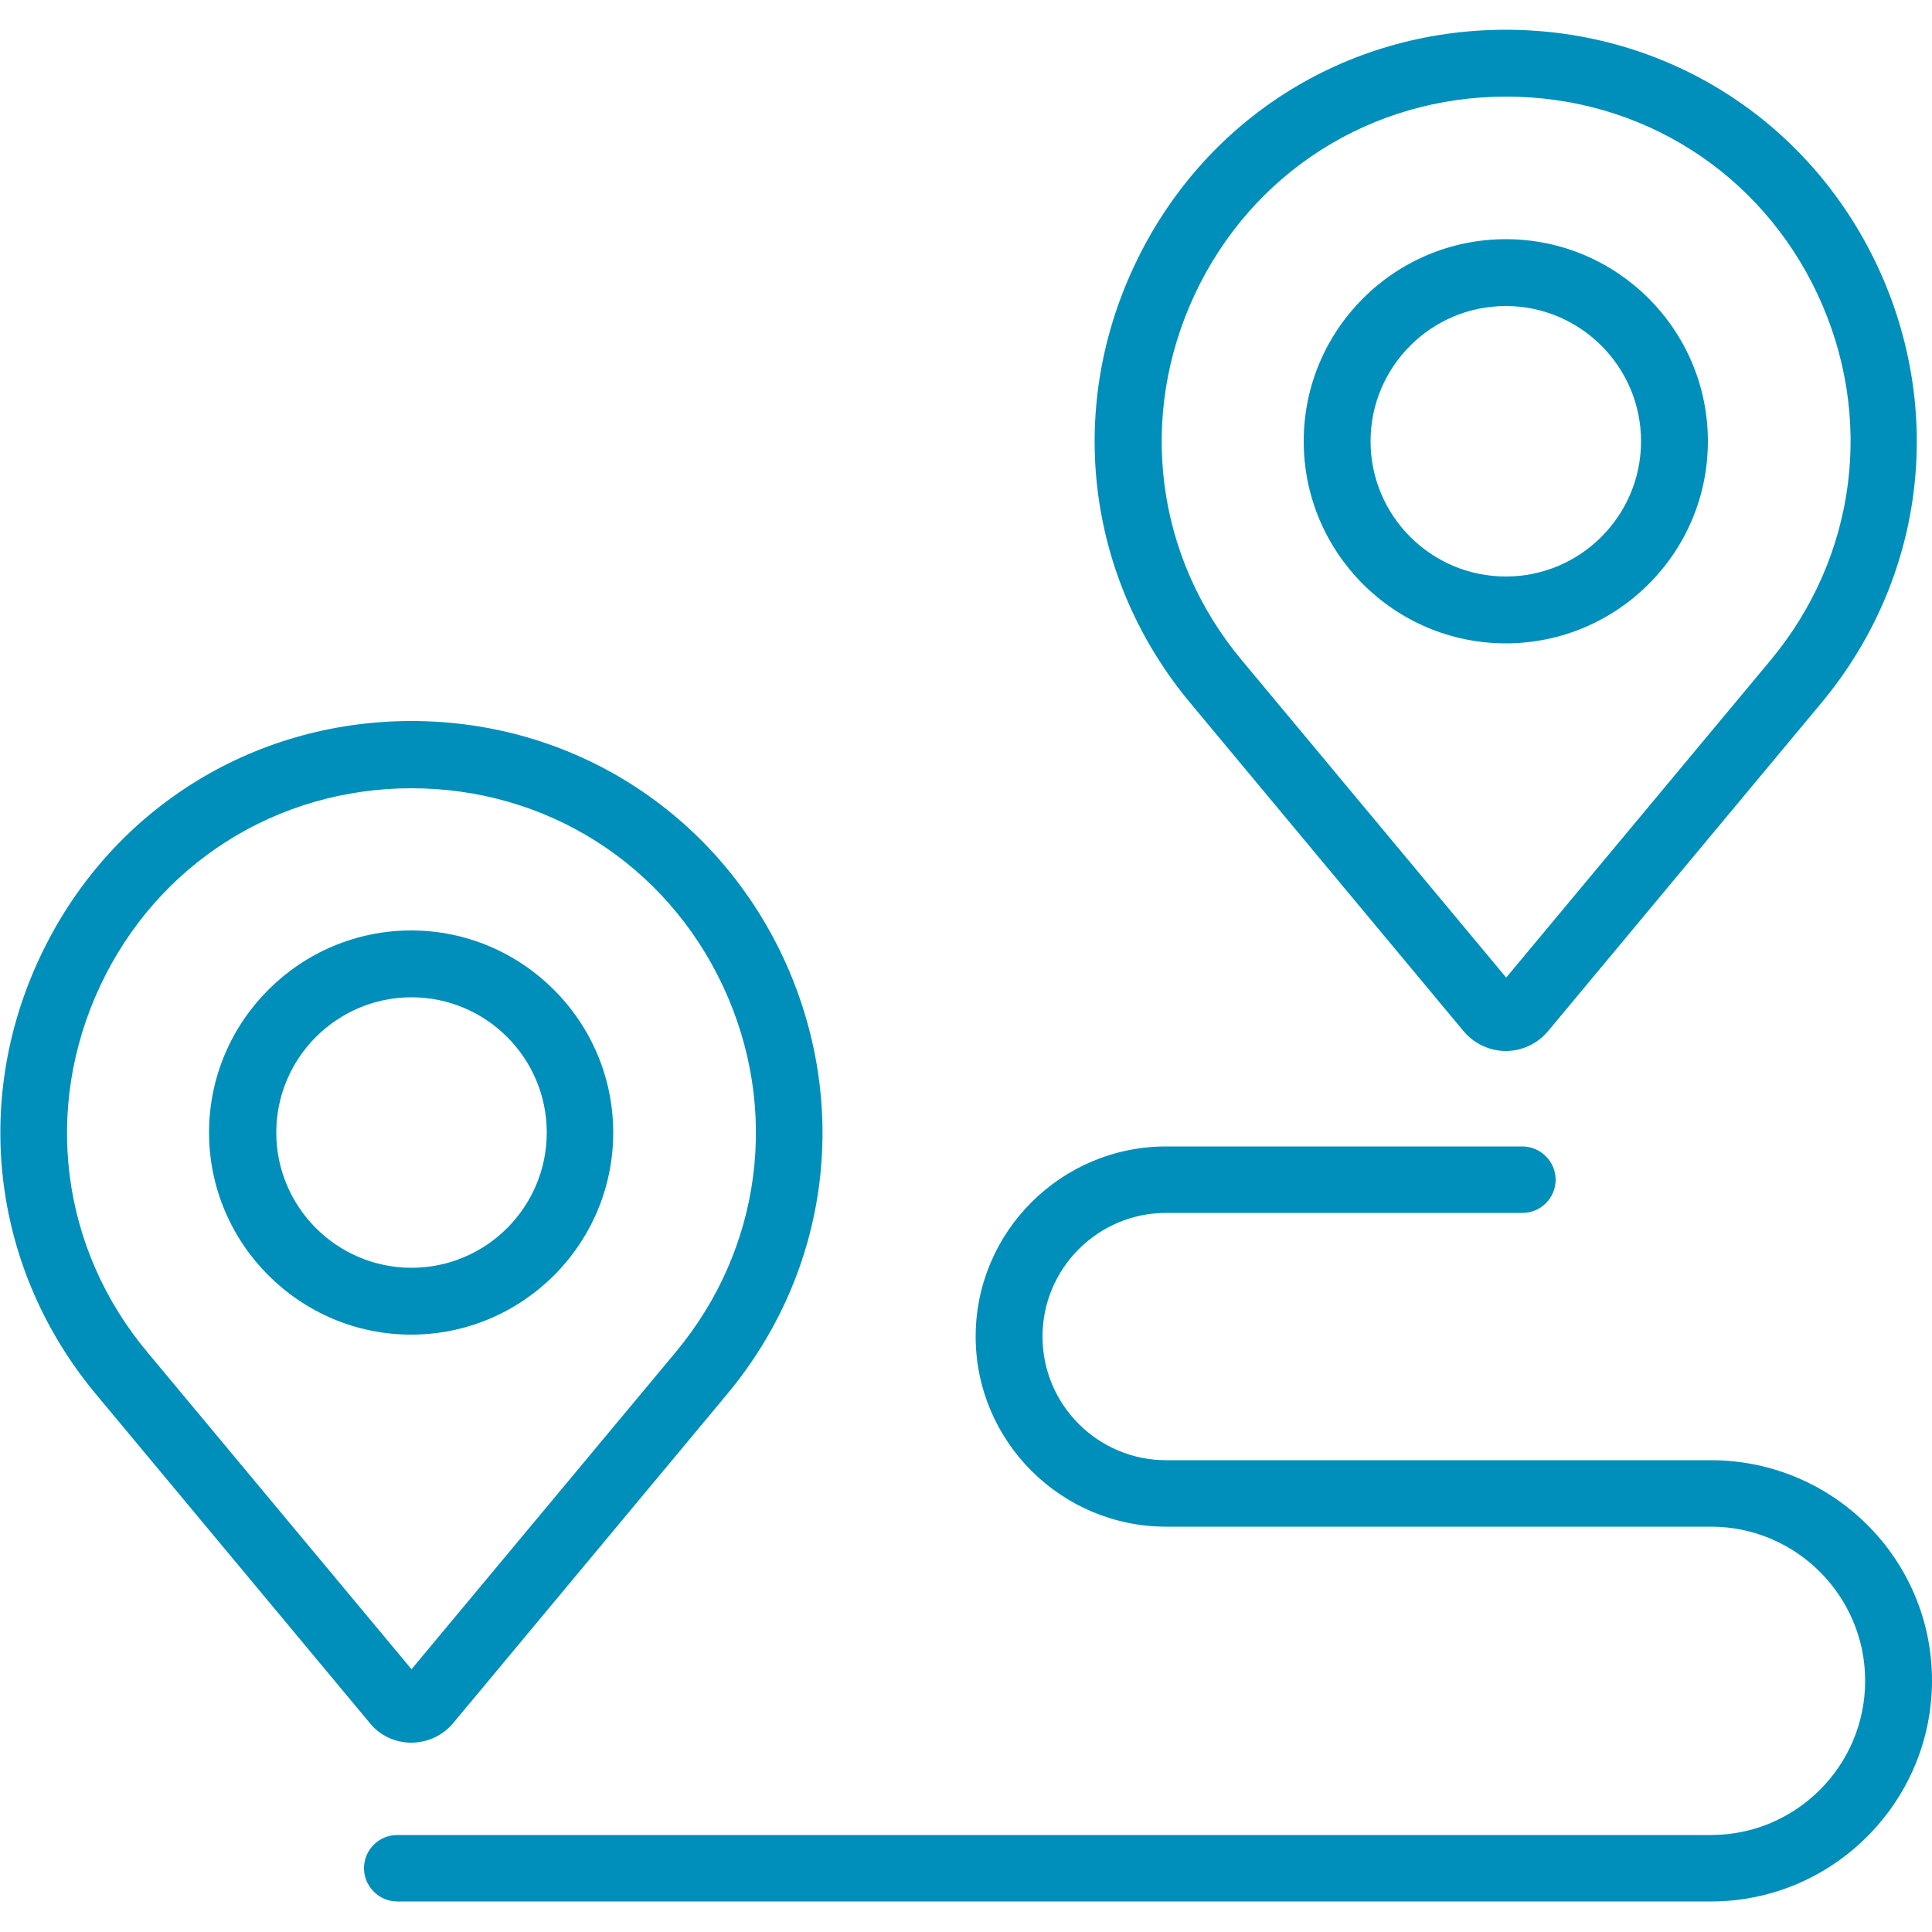
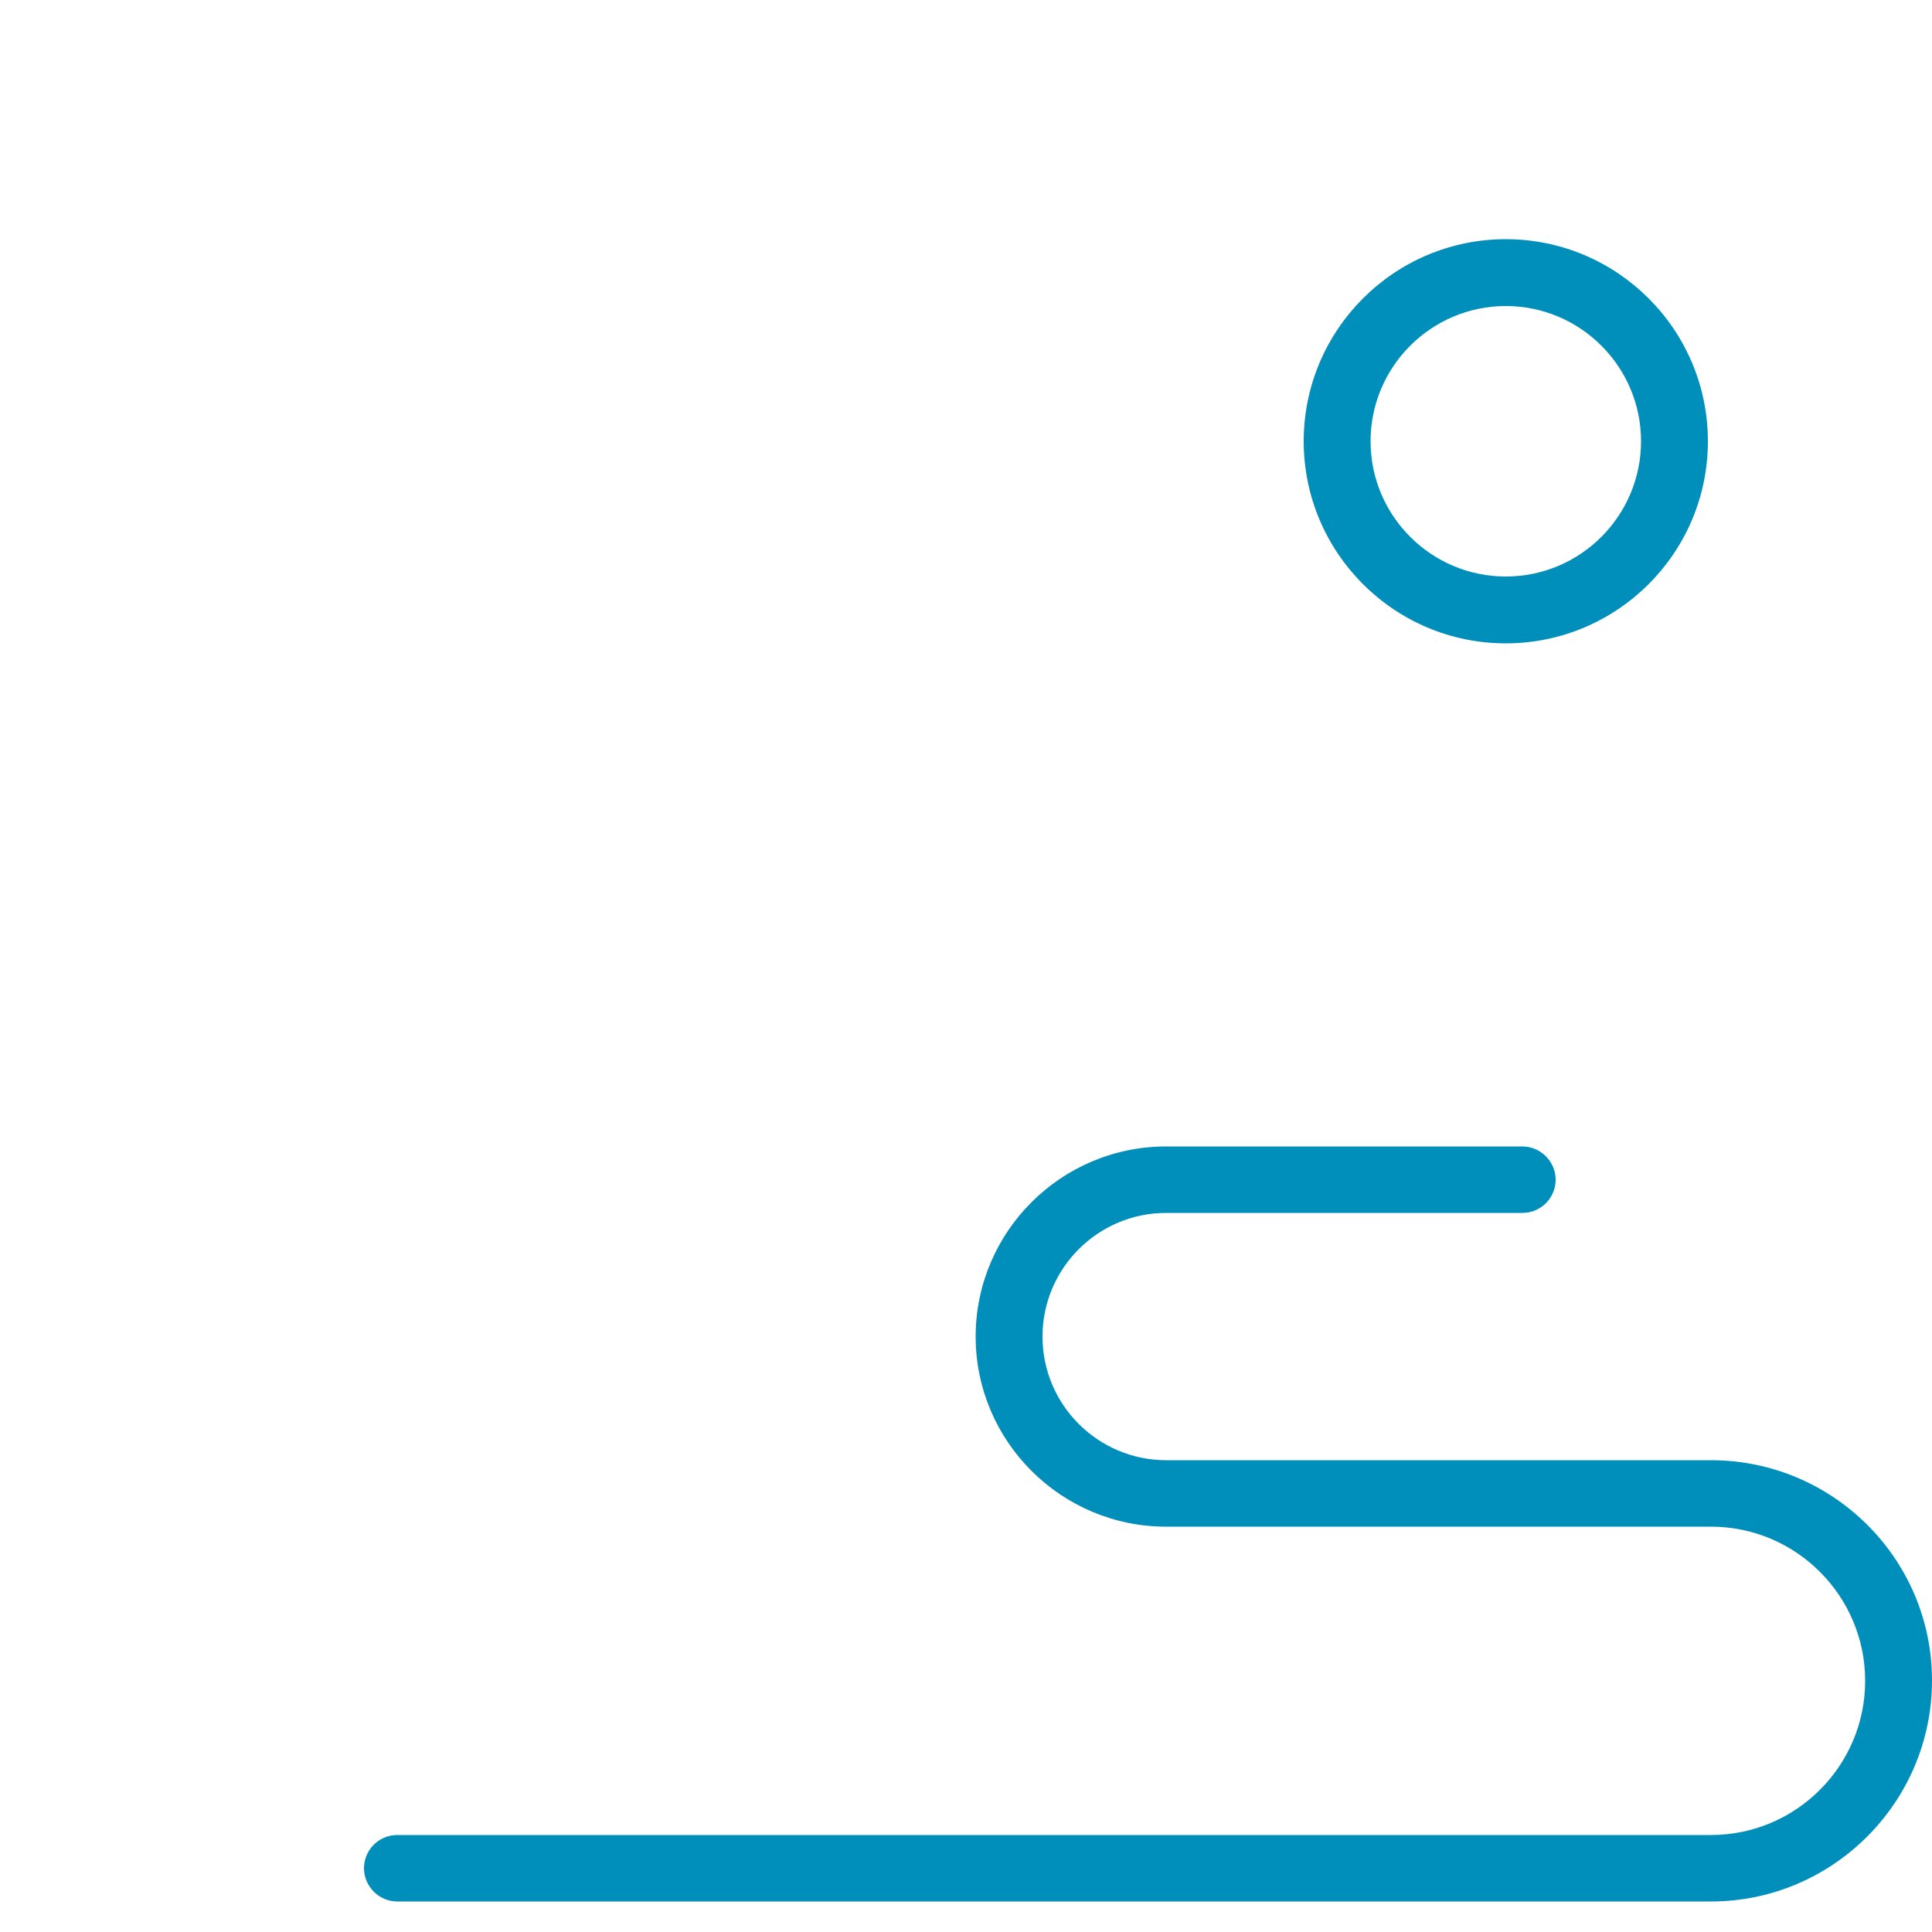
<svg xmlns="http://www.w3.org/2000/svg" version="1.1" id="Слой_1" x="0px" y="0px" viewBox="0 0 50 50" style="enable-background:new 0 0 50 50;" xml:space="preserve">
  <style type="text/css"> .st0{fill:#36374E;} .st1{fill:#008FBA;} </style>
  <g>
    <g>
-       <path class="st1" d="M44.28,37.79h-14.1c-1.76,0-3.2-1.43-3.2-3.2c0-1.76,1.43-3.2,3.2-3.2h9.22c0.48,0,0.86-0.39,0.86-0.86 s-0.39-0.86-0.86-0.86h-9.22c-2.72,0-4.93,2.21-4.93,4.92s2.21,4.92,4.93,4.92h14.1c2.2,0,3.99,1.79,3.99,3.99 c0,2.2-1.79,3.99-3.99,3.99h-34c-0.48,0-0.86,0.39-0.86,0.86s0.39,0.86,0.86,0.86h34c3.15,0,5.72-2.57,5.72-5.72 S47.43,37.79,44.28,37.79z" />
-       <path class="st1" d="M37.88,26.69c0.27,0.32,0.67,0.51,1.09,0.51c0,0,0,0,0,0c0.42,0,0.82-0.19,1.09-0.51l7.07-8.49 c2.67-3.2,3.22-7.54,1.46-11.31c-1.77-3.77-5.46-6.12-9.62-6.12c-4.17,0-7.85,2.34-9.62,6.12c-1.77,3.77-1.21,8.11,1.46,11.31 L37.88,26.69z M30.92,7.62c1.48-3.16,4.57-5.12,8.06-5.12c3.49,0,6.58,1.96,8.06,5.12c1.48,3.16,1.01,6.79-1.22,9.47l-6.84,8.21 l-6.84-8.21C29.9,14.41,29.44,10.78,30.92,7.62z" />
+       <path class="st1" d="M44.28,37.79h-14.1c-1.76,0-3.2-1.43-3.2-3.2c0-1.76,1.43-3.2,3.2-3.2h9.22c0.48,0,0.86-0.39,0.86-0.86 s-0.39-0.86-0.86-0.86h-9.22c-2.72,0-4.93,2.21-4.93,4.92s2.21,4.92,4.93,4.92h14.1c2.2,0,3.99,1.79,3.99,3.99 c0,2.2-1.79,3.99-3.99,3.99h-34c-0.48,0-0.86,0.39-0.86,0.86s0.39,0.86,0.86,0.86h34c3.15,0,5.72-2.57,5.72-5.72 S47.43,37.79,44.28,37.79" />
      <path class="st1" d="M38.97,16.65c2.88,0,5.23-2.34,5.23-5.23s-2.35-5.23-5.23-5.23s-5.23,2.34-5.23,5.23S36.09,16.65,38.97,16.65 z M38.97,7.92c1.93,0,3.5,1.57,3.5,3.5s-1.57,3.5-3.5,3.5c-1.93,0-3.5-1.57-3.5-3.5S37.04,7.92,38.97,7.92z" />
-       <path class="st1" d="M10.64,45.1C10.64,45.1,10.64,45.1,10.64,45.1c0.43,0,0.83-0.19,1.1-0.52l7.07-8.49 c2.67-3.2,3.22-7.53,1.46-11.31c-1.77-3.77-5.46-6.12-9.62-6.12s-7.85,2.34-9.62,6.12c-1.77,3.77-1.21,8.11,1.46,11.31l7.07,8.49 C9.82,44.91,10.22,45.1,10.64,45.1z M2.59,25.52c1.48-3.16,4.57-5.12,8.06-5.12c3.49,0,6.58,1.96,8.06,5.12 c1.48,3.16,1.01,6.79-1.22,9.47l-6.84,8.21l-6.84-8.21C1.57,32.31,1.11,28.68,2.59,25.52z" />
-       <path class="st1" d="M15.87,29.31c0-2.88-2.35-5.23-5.23-5.23s-5.23,2.35-5.23,5.23s2.35,5.23,5.23,5.23S15.87,32.2,15.87,29.31z M7.15,29.31c0-1.93,1.57-3.5,3.5-3.5s3.5,1.57,3.5,3.5c0,1.93-1.57,3.5-3.5,3.5S7.15,31.24,7.15,29.31z" />
    </g>
  </g>
</svg>